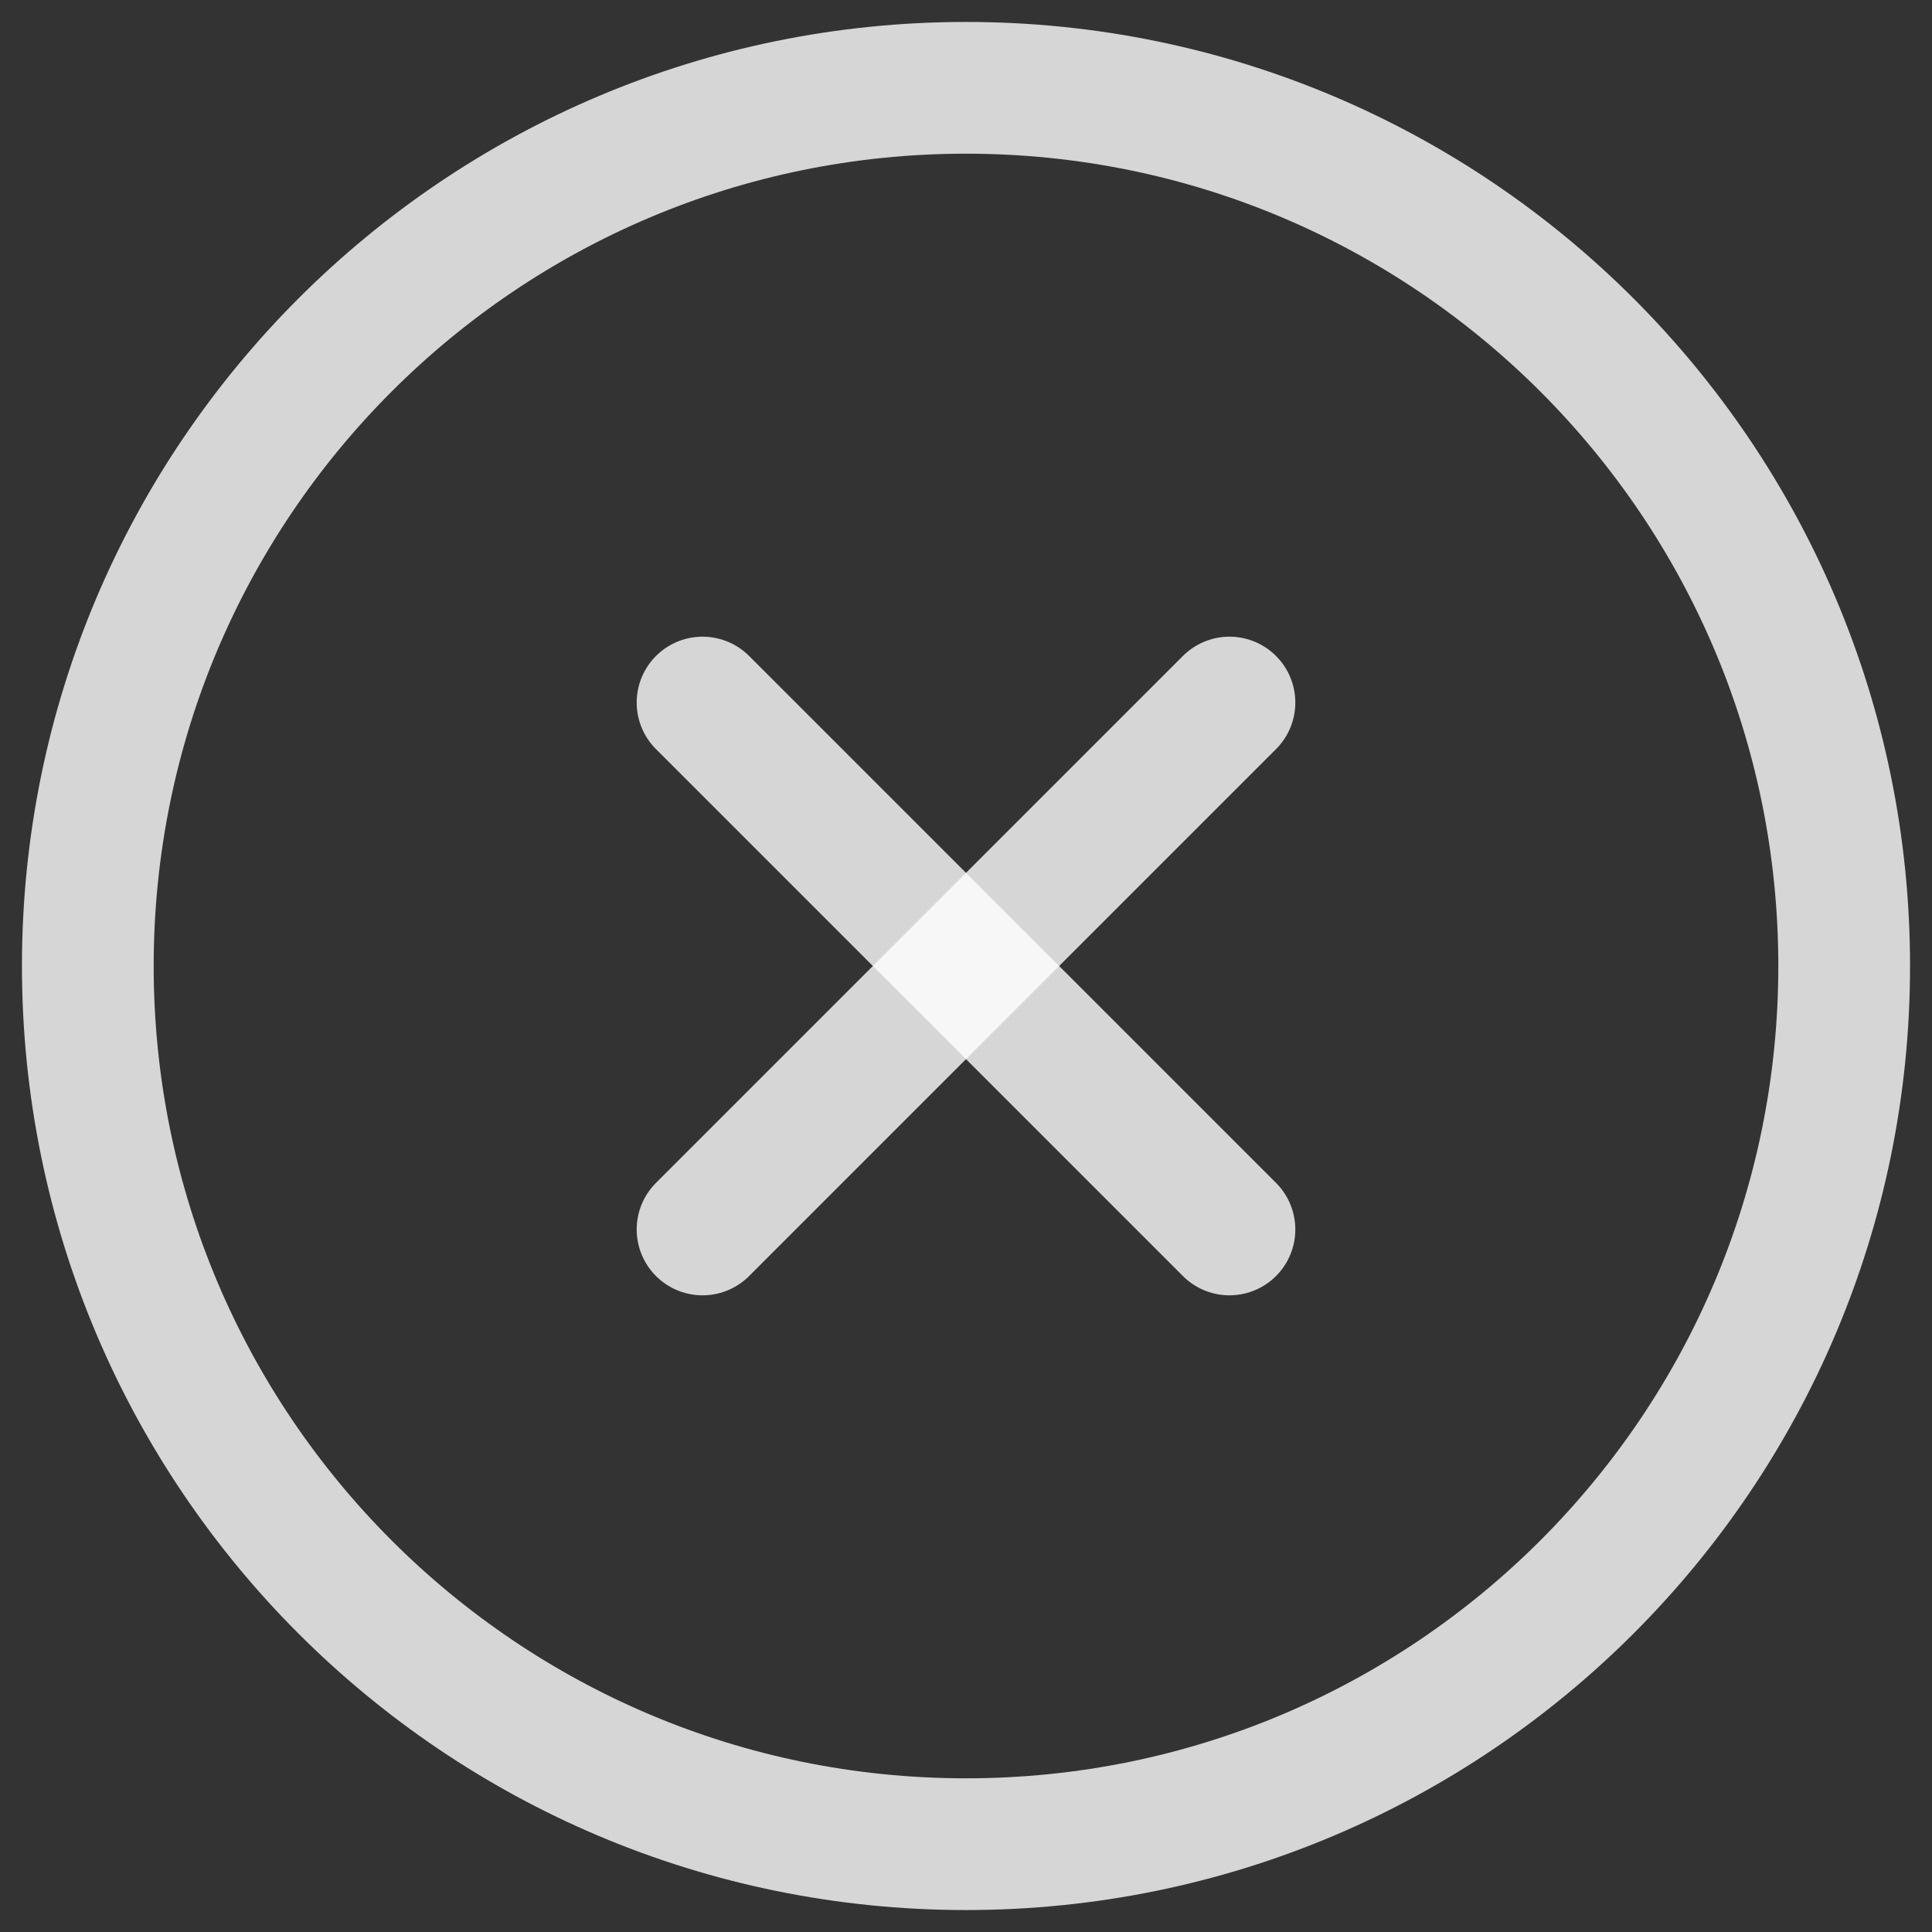
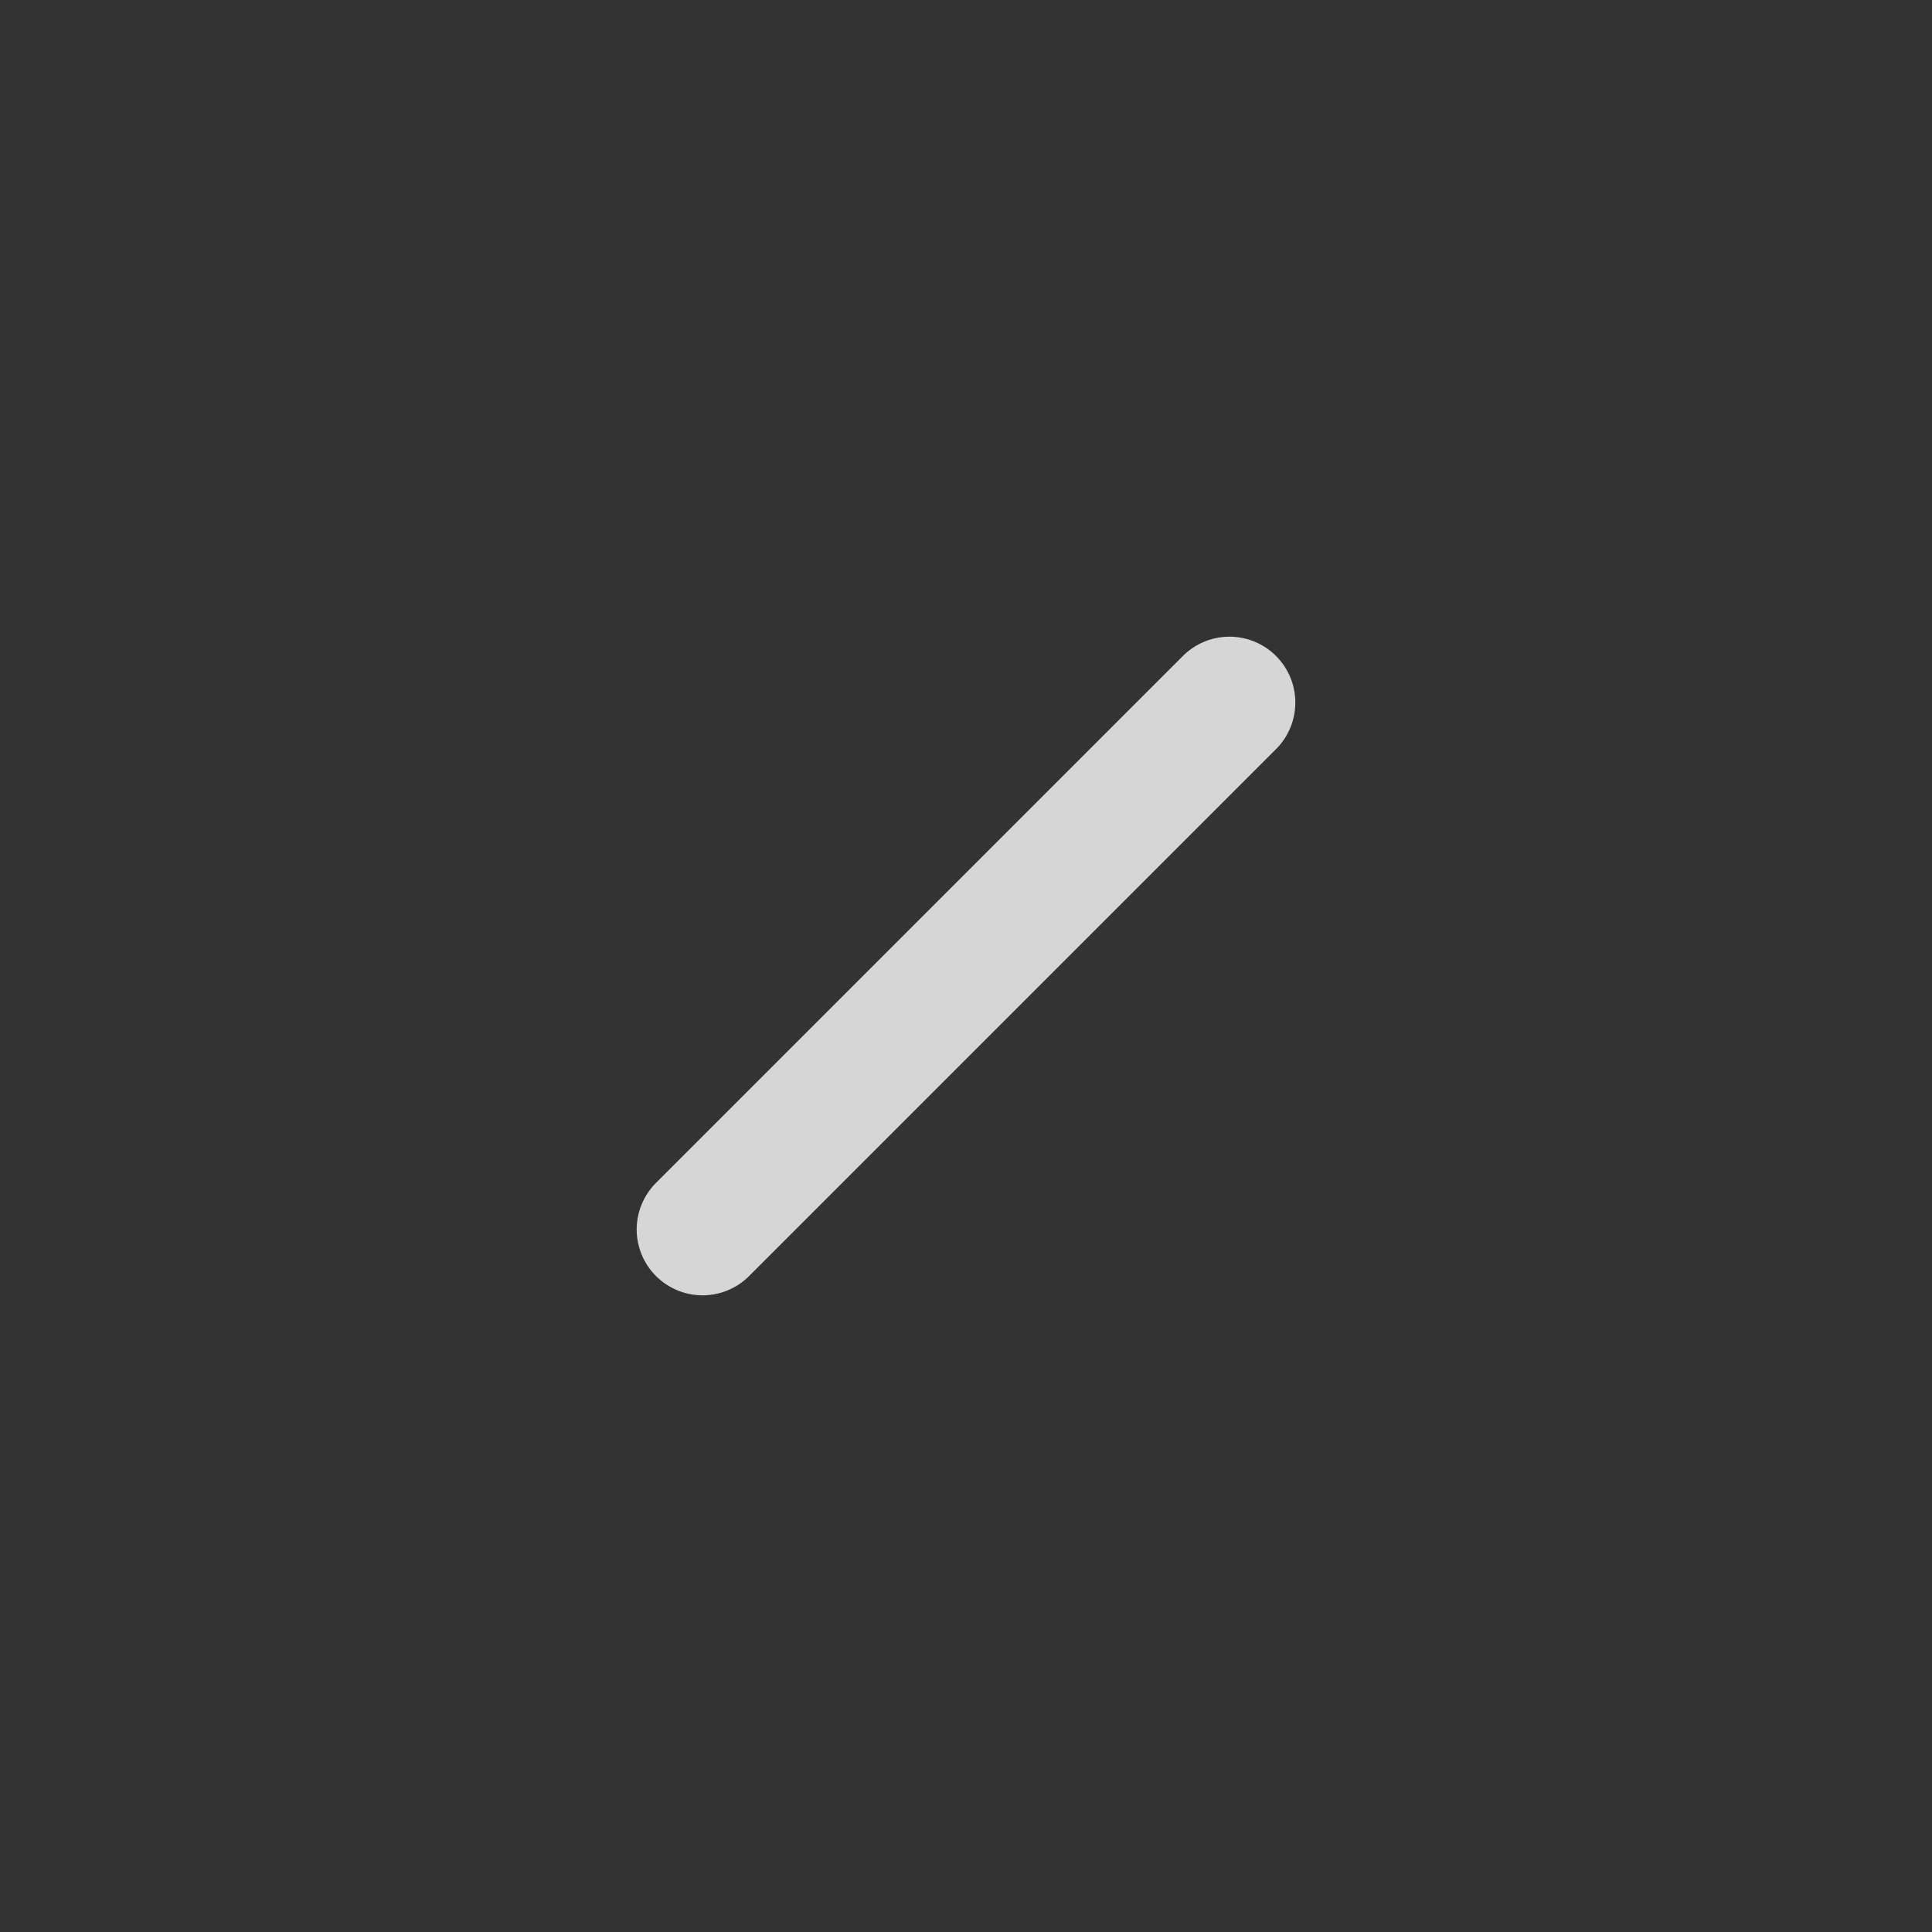
<svg xmlns="http://www.w3.org/2000/svg" width="22" height="22" viewBox="0 0 22 22" fill="none">
  <rect x="0" y="0" width="22" height="22" fill="#333333" stroke="none" />
-   <path opacity="0.8" d="M11 21C16.523 21 21 16.523 21 11C21 5.477 16.523 1 11 1C5.477 1 1 5.477 1 11C1 16.523 5.477 21 11 21Z" stroke="white" stroke-width="1.5" stroke-linecap="round" stroke-linejoin="round" />
  <path opacity="0.8" d="M14 8L8 14" stroke="white" stroke-width="1.5" stroke-linecap="round" stroke-linejoin="round" />
-   <path opacity="0.8" d="M8 8L14 14" stroke="white" stroke-width="1.5" stroke-linecap="round" stroke-linejoin="round" />
</svg>